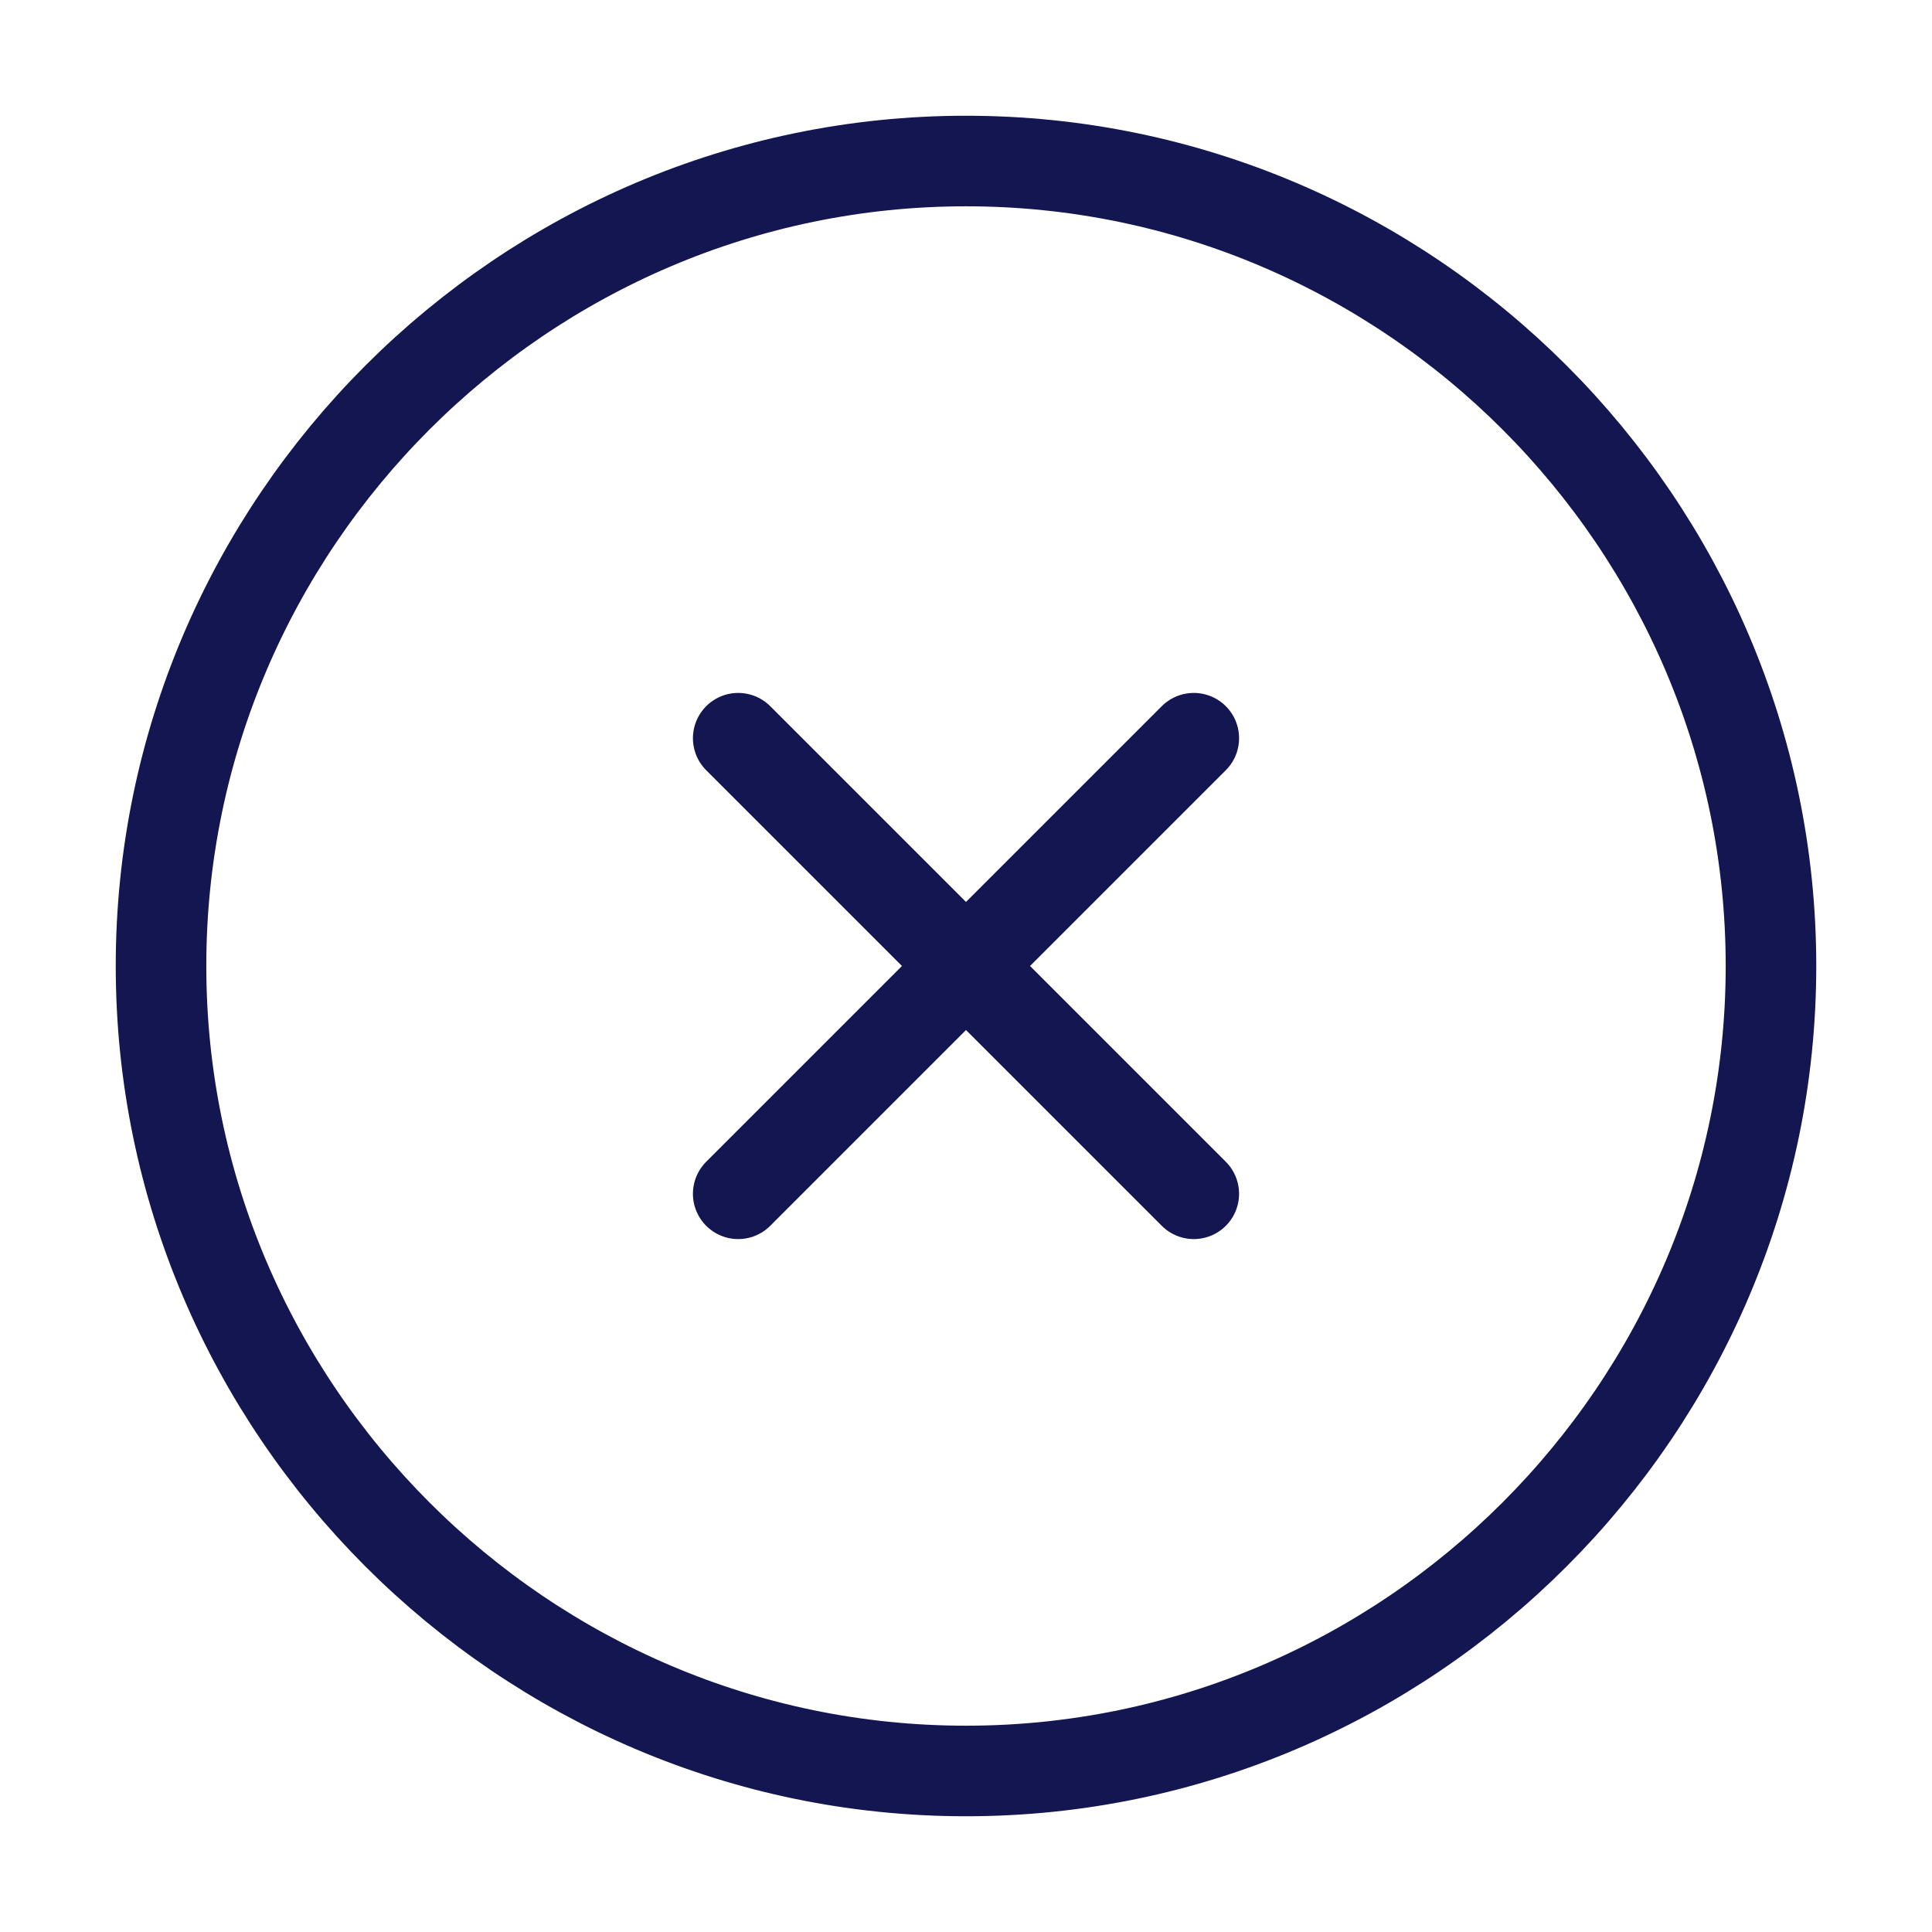
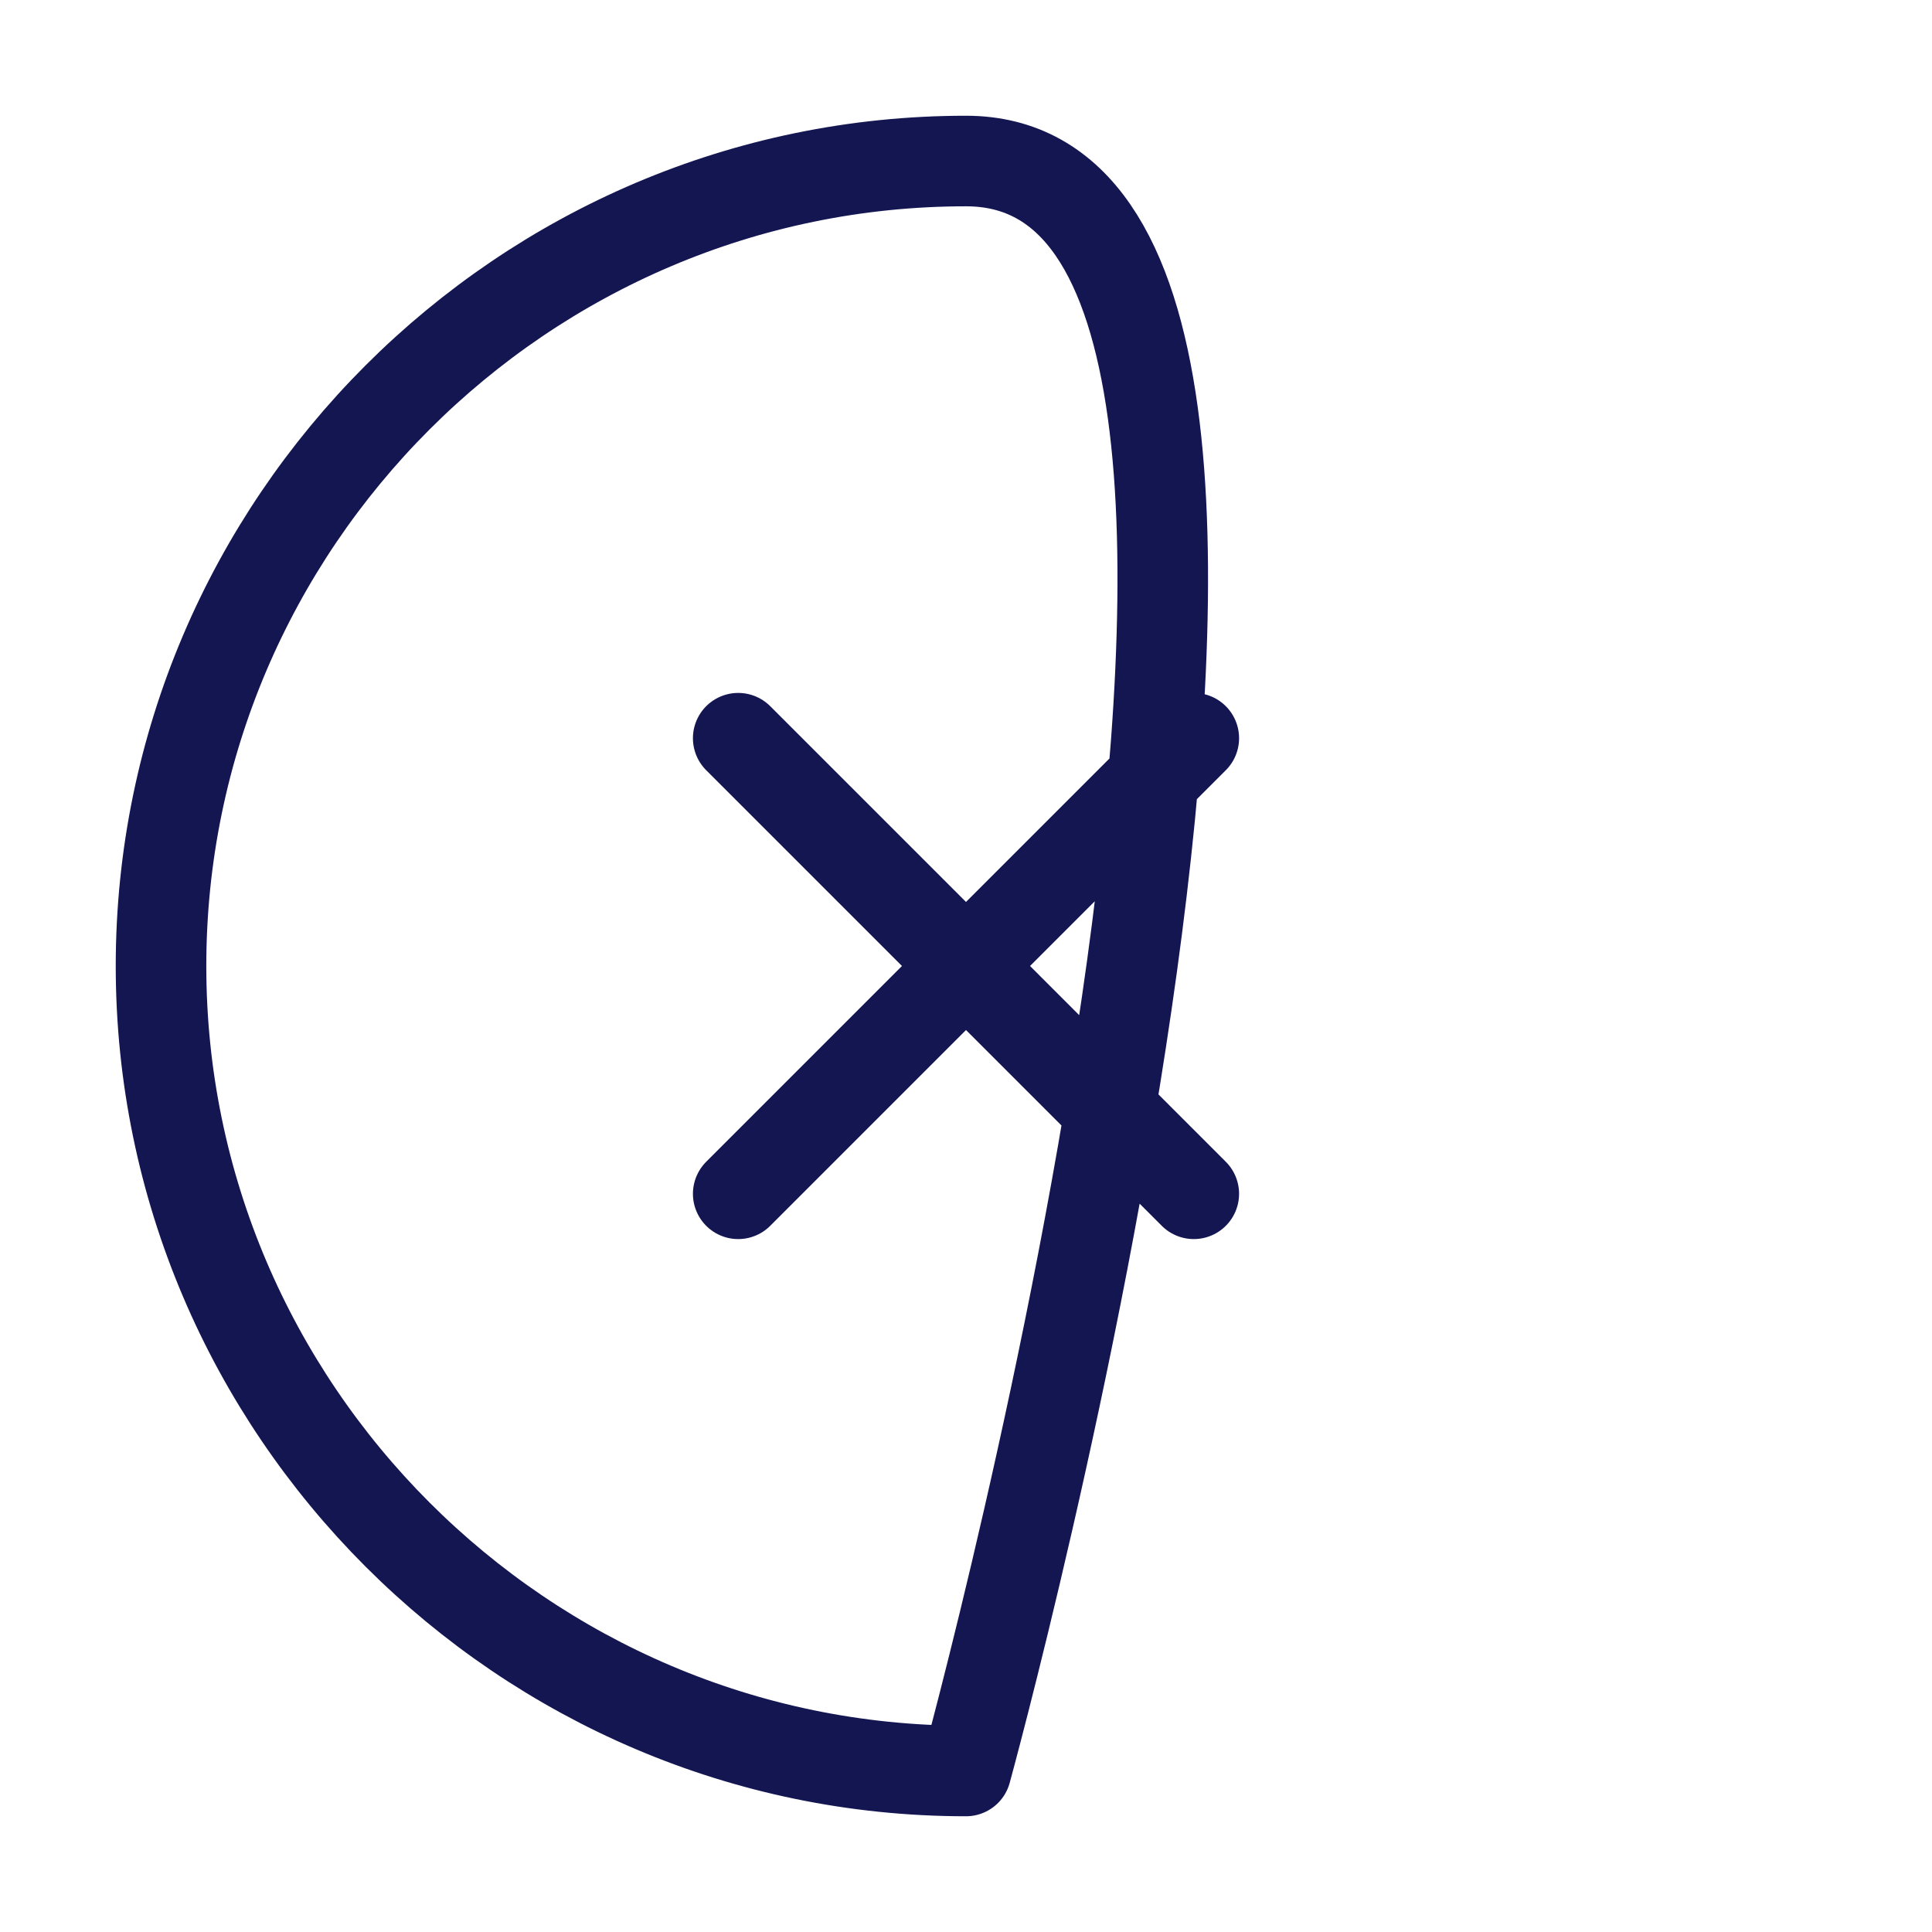
<svg xmlns="http://www.w3.org/2000/svg" width="32" height="32" fill="none">
-   <path stroke="#141652" stroke-linecap="round" stroke-linejoin="round" stroke-width="1.5" d="M16 29.333c7.333 0 13.333-6 13.333-13.333S23.333 2.667 16 2.667 2.667 8.667 2.667 16s6 13.333 13.333 13.333M12.227 19.773l7.546-7.546M19.773 19.773l-7.546-7.546" />
+   <path stroke="#141652" stroke-linecap="round" stroke-linejoin="round" stroke-width="1.5" d="M16 29.333S23.333 2.667 16 2.667 2.667 8.667 2.667 16s6 13.333 13.333 13.333M12.227 19.773l7.546-7.546M19.773 19.773l-7.546-7.546" />
</svg>